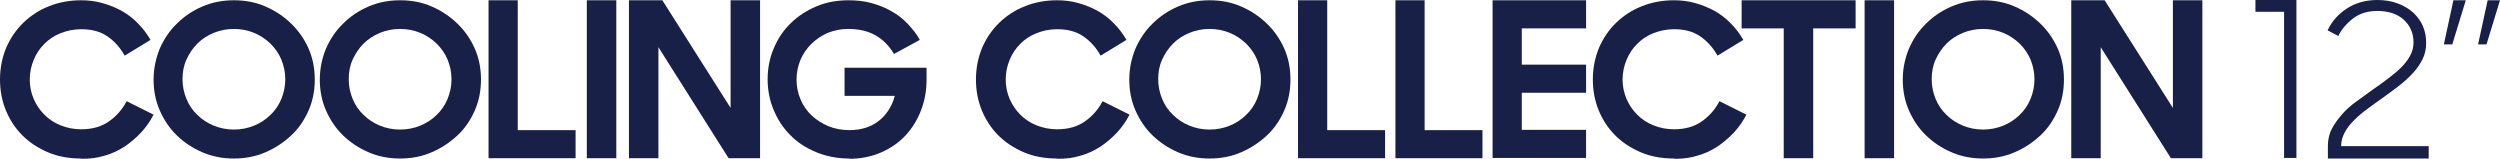
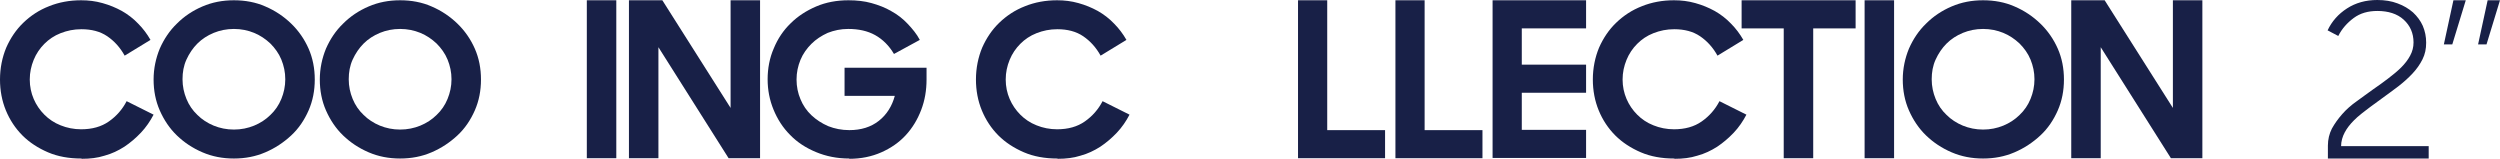
<svg xmlns="http://www.w3.org/2000/svg" viewBox="0 0 173.183 11" height="11" width="173.183" version="1.1" fill="none">
  <g>
    <g>
      <g>
        <path style="mix-blend-mode:passthrough" fill-opacity="1" fill="#182047" d="M5.621,10.981C4.785,10.981,4.007,10.844,3.326,10.552C2.645,10.26,2.042,9.871,1.556,9.384C1.07,8.897,0.681,8.313,0.408,7.651C0.136,6.989,0,6.269,0,5.509C0,4.711,0.156,3.971,0.428,3.309C0.72,2.647,1.109,2.063,1.614,1.577C2.12,1.09,2.704,0.7,3.404,0.428C4.085,0.155,4.824,0.019,5.621,0.019C6.127,0.019,6.613,0.077,7.099,0.214C7.585,0.35,8.013,0.525,8.441,0.759C8.85,0.992,9.239,1.285,9.569,1.635C9.9,1.966,10.192,2.355,10.425,2.764L8.636,3.855C8.325,3.29,7.916,2.842,7.43,2.511C6.944,2.18,6.341,2.024,5.641,2.024C5.115,2.024,4.649,2.122,4.201,2.297C3.754,2.472,3.384,2.725,3.073,3.037C2.762,3.348,2.509,3.718,2.334,4.147C2.159,4.575,2.062,5.023,2.062,5.509C2.062,5.996,2.159,6.444,2.334,6.853C2.509,7.262,2.762,7.632,3.073,7.943C3.384,8.255,3.754,8.508,4.201,8.683C4.629,8.858,5.115,8.956,5.621,8.956C6.38,8.956,7.021,8.78,7.547,8.41C8.072,8.041,8.48,7.573,8.772,7.009L10.639,7.943C10.406,8.391,10.114,8.819,9.764,9.189C9.414,9.559,9.025,9.89,8.616,10.163C8.188,10.435,7.741,10.65,7.235,10.786C6.749,10.942,6.224,11,5.679,11L5.621,10.981Z" />
      </g>
      <g>
        <path style="mix-blend-mode:passthrough" fill-opacity="1" fill="#182047" d="M16.203,10.981C15.425,10.981,14.705,10.844,14.025,10.552C13.344,10.26,12.76,9.871,12.255,9.384C11.749,8.897,11.36,8.313,11.068,7.651C10.777,6.989,10.64,6.269,10.64,5.509C10.64,4.75,10.796,4.03,11.068,3.368C11.36,2.706,11.749,2.122,12.255,1.635C12.76,1.129,13.344,0.739,14.025,0.447C14.705,0.155,15.425,0.019,16.203,0.019C16.981,0.019,17.72,0.155,18.381,0.447C19.062,0.739,19.646,1.129,20.171,1.635C20.677,2.122,21.085,2.706,21.377,3.368C21.668,4.03,21.805,4.75,21.805,5.509C21.805,6.269,21.668,6.989,21.377,7.651C21.085,8.313,20.696,8.897,20.171,9.384C19.646,9.871,19.062,10.26,18.381,10.552C17.701,10.844,16.981,10.981,16.203,10.981ZM16.203,8.975C16.709,8.975,17.176,8.878,17.603,8.703C18.031,8.527,18.42,8.274,18.732,7.963C19.062,7.651,19.315,7.281,19.49,6.853C19.665,6.425,19.762,5.977,19.762,5.49C19.762,5.003,19.665,4.555,19.49,4.127C19.315,3.699,19.043,3.329,18.732,3.017C18.401,2.706,18.031,2.453,17.603,2.277C17.176,2.102,16.709,2.005,16.203,2.005C15.697,2.005,15.231,2.102,14.803,2.277C14.375,2.453,13.986,2.706,13.675,3.017C13.363,3.329,13.111,3.699,12.916,4.127C12.721,4.555,12.644,5.003,12.644,5.49C12.644,5.977,12.741,6.425,12.916,6.853C13.091,7.281,13.344,7.651,13.675,7.963C13.986,8.274,14.375,8.527,14.803,8.703C15.231,8.878,15.697,8.975,16.203,8.975Z" />
      </g>
      <g>
        <path style="mix-blend-mode:passthrough" fill-opacity="1" fill="#182047" d="M27.717,10.981C26.939,10.981,26.22,10.844,25.539,10.552C24.858,10.26,24.275,9.871,23.769,9.384C23.263,8.897,22.874,8.313,22.582,7.651C22.291,6.989,22.155,6.269,22.155,5.509C22.155,4.75,22.31,4.03,22.582,3.368C22.874,2.706,23.263,2.122,23.769,1.635C24.275,1.129,24.858,0.739,25.539,0.447C26.22,0.155,26.939,0.019,27.717,0.019C28.495,0.019,29.234,0.155,29.896,0.447C30.576,0.739,31.16,1.129,31.685,1.635C32.191,2.122,32.599,2.706,32.891,3.368C33.183,4.03,33.319,4.75,33.319,5.509C33.319,6.269,33.183,6.989,32.891,7.651C32.599,8.313,32.21,8.897,31.685,9.384C31.16,9.871,30.576,10.26,29.896,10.552C29.215,10.844,28.495,10.981,27.717,10.981ZM27.717,8.975C28.223,8.975,28.69,8.878,29.118,8.703C29.546,8.527,29.935,8.274,30.246,7.963C30.576,7.651,30.829,7.281,31.004,6.853C31.179,6.425,31.277,5.977,31.277,5.49C31.277,5.003,31.179,4.555,31.004,4.127C30.829,3.699,30.557,3.329,30.246,3.017C29.915,2.706,29.546,2.453,29.118,2.277C28.69,2.102,28.223,2.005,27.717,2.005C27.212,2.005,26.745,2.102,26.317,2.277C25.889,2.453,25.5,2.706,25.189,3.017C24.878,3.329,24.625,3.699,24.43,4.127C24.236,4.555,24.158,5.003,24.158,5.49C24.158,5.977,24.255,6.425,24.43,6.853C24.605,7.281,24.858,7.651,25.189,7.963C25.5,8.274,25.889,8.527,26.317,8.703C26.745,8.878,27.212,8.975,27.717,8.975Z" />
      </g>
      <g>
-         <path style="mix-blend-mode:passthrough" fill-opacity="1" fill="#182047" d="M33.824,0.019L35.866,0.019L35.866,9.014L39.873,9.014L39.873,10.961L33.843,10.961L33.843,0.019L33.824,0.019Z" />
-       </g>
+         </g>
      <g>
        <path style="mix-blend-mode:passthrough" fill-opacity="1" fill="#182047" d="M40.651,0.019L42.693,0.019L42.693,10.961L40.651,10.961L40.651,0.019Z" />
      </g>
      <g>
        <path style="mix-blend-mode:passthrough" fill-opacity="1" fill="#182047" d="M43.569,0.019L45.883,0.019L50.61,7.476L50.61,0.019L52.652,0.019L52.652,10.961L50.474,10.961L45.611,3.27L45.611,10.961L43.569,10.961L43.569,0.019Z" />
      </g>
      <g>
        <path style="mix-blend-mode:passthrough" fill-opacity="1" fill="#182047" d="M58.836,10.981C57.98,10.981,57.221,10.825,56.521,10.533C55.821,10.241,55.218,9.851,54.732,9.345C54.226,8.839,53.857,8.255,53.584,7.593C53.312,6.931,53.176,6.23,53.176,5.49C53.176,4.75,53.312,4.01,53.604,3.348C53.876,2.686,54.265,2.102,54.771,1.615C55.257,1.129,55.86,0.739,56.541,0.447C57.221,0.155,57.98,0.019,58.777,0.019C59.341,0.019,59.886,0.077,60.372,0.214C60.859,0.35,61.325,0.525,61.753,0.778C62.181,1.012,62.551,1.304,62.881,1.654C63.212,2.005,63.504,2.355,63.718,2.764L61.928,3.738C61.598,3.173,61.15,2.725,60.625,2.433C60.1,2.141,59.478,2.005,58.758,2.005C58.252,2.005,57.785,2.102,57.338,2.277C56.91,2.472,56.521,2.725,56.21,3.037C55.899,3.348,55.627,3.718,55.451,4.147C55.276,4.575,55.179,5.023,55.179,5.509C55.179,5.996,55.276,6.464,55.451,6.872C55.627,7.301,55.879,7.671,56.21,7.982C56.541,8.294,56.93,8.547,57.377,8.741C57.824,8.917,58.311,9.014,58.836,9.014C59.653,9.014,60.333,8.8,60.878,8.372C61.423,7.943,61.792,7.359,61.987,6.639L58.505,6.639L58.505,4.692L64.185,4.692L64.185,5.509C64.185,6.249,64.068,6.95,63.815,7.612C63.562,8.274,63.212,8.858,62.745,9.365C62.278,9.871,61.714,10.26,61.053,10.552C60.392,10.844,59.653,11,58.836,11L58.836,10.981Z" />
      </g>
      <g>
        <path style="mix-blend-mode:passthrough" fill-opacity="1" fill="#182047" d="M73.228,10.981C72.392,10.981,71.614,10.844,70.933,10.552C70.252,10.26,69.649,9.871,69.163,9.384C68.677,8.897,68.288,8.313,68.016,7.651C67.743,6.989,67.607,6.269,67.607,5.509C67.607,4.711,67.763,3.971,68.035,3.309C68.327,2.647,68.716,2.063,69.221,1.577C69.727,1.09,70.311,0.7,71.011,0.428C71.692,0.155,72.431,0.019,73.228,0.019C73.734,0.019,74.22,0.077,74.706,0.214C75.193,0.35,75.62,0.525,76.048,0.759C76.457,0.992,76.846,1.285,77.176,1.635C77.507,1.966,77.799,2.355,78.032,2.764L76.243,3.855C75.932,3.29,75.523,2.842,75.037,2.511C74.551,2.18,73.948,2.024,73.248,2.024C72.722,2.024,72.256,2.122,71.808,2.297C71.361,2.472,70.991,2.725,70.68,3.037C70.369,3.348,70.116,3.718,69.941,4.147C69.766,4.575,69.669,5.023,69.669,5.509C69.669,5.996,69.766,6.444,69.941,6.853C70.116,7.262,70.369,7.632,70.68,7.943C70.991,8.255,71.361,8.508,71.808,8.683C72.236,8.858,72.722,8.956,73.228,8.956C73.987,8.956,74.629,8.78,75.154,8.41C75.679,8.041,76.087,7.573,76.379,7.009L78.246,7.943C78.013,8.391,77.721,8.819,77.371,9.189C77.021,9.559,76.632,9.89,76.223,10.163C75.796,10.435,75.348,10.65,74.842,10.786C74.356,10.942,73.831,11,73.286,11L73.228,10.981Z" />
      </g>
      <g>
-         <path style="mix-blend-mode:passthrough" fill-opacity="1" fill="#182047" d="M83.792,10.981C83.014,10.981,82.294,10.844,81.614,10.552C80.933,10.26,80.349,9.871,79.844,9.384C79.338,8.897,78.949,8.313,78.657,7.651C78.365,6.989,78.229,6.269,78.229,5.509C78.229,4.75,78.385,4.03,78.657,3.368C78.949,2.706,79.338,2.122,79.844,1.635C80.349,1.129,80.933,0.739,81.614,0.447C82.294,0.155,83.014,0.019,83.792,0.019C84.57,0.019,85.309,0.155,85.97,0.447C86.651,0.739,87.235,1.129,87.76,1.635C88.265,2.122,88.674,2.706,88.966,3.368C89.257,4.03,89.394,4.75,89.394,5.509C89.394,6.269,89.257,6.989,88.966,7.651C88.674,8.313,88.285,8.897,87.76,9.384C87.235,9.871,86.651,10.26,85.97,10.552C85.29,10.844,84.57,10.981,83.792,10.981ZM83.792,8.975C84.298,8.975,84.765,8.878,85.192,8.703C85.62,8.527,86.009,8.274,86.321,7.963C86.651,7.651,86.904,7.281,87.079,6.853C87.254,6.425,87.351,5.977,87.351,5.49C87.351,5.003,87.254,4.555,87.079,4.127C86.904,3.699,86.632,3.329,86.321,3.017C85.99,2.706,85.62,2.453,85.192,2.277C84.765,2.102,84.298,2.005,83.792,2.005C83.286,2.005,82.82,2.102,82.392,2.277C81.964,2.453,81.575,2.706,81.264,3.017C80.952,3.329,80.699,3.699,80.505,4.127C80.31,4.555,80.233,5.003,80.233,5.49C80.233,5.977,80.33,6.425,80.505,6.853C80.68,7.281,80.933,7.651,81.264,7.963C81.575,8.274,81.964,8.527,82.392,8.703C82.82,8.878,83.286,8.975,83.792,8.975Z" />
-       </g>
+         </g>
      <g>
        <path style="mix-blend-mode:passthrough" fill-opacity="1" fill="#182047" d="M89.899,0.019L91.941,0.019L91.941,9.014L95.948,9.014L95.948,10.961L89.918,10.961L89.918,0.019L89.899,0.019Z" />
      </g>
      <g>
        <path style="mix-blend-mode:passthrough" fill-opacity="1" fill="#182047" d="M96.646,0.019L98.688,0.019L98.688,9.014L102.695,9.014L102.695,10.961L96.666,10.961L96.666,0.019L96.646,0.019Z" />
      </g>
      <g>
        <path style="mix-blend-mode:passthrough" fill-opacity="1" fill="#182047" d="M103.396,0.019L109.873,0.019L109.873,1.966L105.419,1.966L105.419,4.478L109.873,4.478L109.873,6.425L105.419,6.425L105.419,8.995L109.873,8.995L109.873,10.942L103.396,10.942L103.396,0L103.396,0.019Z" />
      </g>
      <g>
        <path style="mix-blend-mode:passthrough" fill-opacity="1" fill="#182047" d="M115.962,10.981C115.125,10.981,114.347,10.844,113.667,10.552C112.986,10.26,112.383,9.871,111.897,9.384C111.41,8.897,111.021,8.313,110.749,7.651C110.477,6.989,110.341,6.269,110.341,5.509C110.341,4.711,110.496,3.971,110.768,3.309C111.06,2.647,111.449,2.063,111.955,1.577C112.461,1.09,113.044,0.7,113.744,0.428C114.425,0.155,115.164,0.019,115.962,0.019C116.467,0.019,116.954,0.077,117.44,0.214C117.926,0.35,118.354,0.525,118.782,0.759C119.19,0.992,119.579,1.285,119.91,1.635C120.241,1.966,120.532,2.355,120.766,2.764L118.976,3.855C118.665,3.29,118.257,2.842,117.77,2.511C117.284,2.18,116.681,2.024,115.981,2.024C115.456,2.024,114.989,2.122,114.542,2.297C114.094,2.472,113.725,2.725,113.414,3.037C113.102,3.348,112.85,3.718,112.675,4.147C112.5,4.575,112.402,5.023,112.402,5.509C112.402,5.996,112.5,6.444,112.675,6.853C112.85,7.262,113.102,7.632,113.414,7.943C113.725,8.255,114.094,8.508,114.542,8.683C114.97,8.858,115.456,8.956,115.962,8.956C116.72,8.956,117.362,8.78,117.887,8.41C118.412,8.041,118.821,7.573,119.113,7.009L120.98,7.943C120.746,8.391,120.455,8.819,120.105,9.189C119.754,9.559,119.365,9.89,118.957,10.163C118.529,10.435,118.082,10.65,117.576,10.786C117.09,10.942,116.565,11,116.02,11L115.962,10.981Z" />
      </g>
      <g>
        <path style="mix-blend-mode:passthrough" fill-opacity="1" fill="#182047" d="M123.565,1.966L120.647,1.966L120.647,0.019L128.544,0.019L128.544,1.966L125.607,1.966L125.607,10.961L123.564,10.961L123.565,1.966Z" />
      </g>
      <g>
        <path style="mix-blend-mode:passthrough" fill-opacity="1" fill="#182047" d="M129.167,0.019L131.209,0.019L131.209,10.961L129.167,10.961L129.167,0.019Z" />
      </g>
      <g>
        <path style="mix-blend-mode:passthrough" fill-opacity="1" fill="#182047" d="M137.374,10.981C136.596,10.981,135.877,10.844,135.196,10.552C134.515,10.26,133.932,9.871,133.426,9.384C132.92,8.897,132.531,8.313,132.239,7.651C131.948,6.989,131.811,6.269,131.811,5.509C131.811,4.75,131.967,4.03,132.239,3.368C132.531,2.706,132.92,2.122,133.426,1.635C133.932,1.129,134.515,0.739,135.196,0.447C135.877,0.155,136.596,0.019,137.374,0.019C138.152,0.019,138.891,0.155,139.553,0.447C140.233,0.739,140.817,1.129,141.342,1.635C141.848,2.122,142.256,2.706,142.548,3.368C142.84,4.03,142.976,4.75,142.976,5.509C142.976,6.269,142.84,6.989,142.548,7.651C142.256,8.313,141.867,8.897,141.342,9.384C140.817,9.871,140.233,10.26,139.553,10.552C138.872,10.844,138.152,10.981,137.374,10.981ZM137.374,8.975C137.88,8.975,138.347,8.878,138.775,8.703C139.202,8.527,139.591,8.274,139.903,7.963C140.233,7.651,140.486,7.281,140.661,6.853C140.836,6.425,140.934,5.977,140.934,5.49C140.934,5.003,140.836,4.555,140.661,4.127C140.486,3.699,140.214,3.329,139.903,3.017C139.572,2.706,139.202,2.453,138.775,2.277C138.347,2.102,137.88,2.005,137.374,2.005C136.868,2.005,136.402,2.102,135.974,2.277C135.546,2.453,135.157,2.706,134.846,3.017C134.534,3.329,134.282,3.699,134.087,4.127C133.893,4.555,133.815,5.003,133.815,5.49C133.815,5.977,133.912,6.425,134.087,6.853C134.262,7.281,134.515,7.651,134.846,7.963C135.157,8.274,135.546,8.527,135.974,8.703C136.402,8.878,136.868,8.975,137.374,8.975Z" />
      </g>
      <g>
        <path style="mix-blend-mode:passthrough" fill-opacity="1" fill="#182047" d="M143.482,0.019L145.796,0.019L150.523,7.476L150.523,0.019L152.565,0.019L152.565,10.961L150.387,10.961L145.524,3.27L145.524,10.961L143.482,10.961L143.482,0.019Z" />
      </g>
    </g>
    <g>
      <g>
-         <path style="mix-blend-mode:passthrough" fill-opacity="1" fill="#182047" d="M158.225,10.962L158.225,0.818L156.241,0.818L156.241,0L159.081,0L159.081,10.942L158.206,10.942L158.225,10.962Z" />
-       </g>
+         </g>
      <g>
-         <path style="mix-blend-mode:passthrough" fill-opacity="1" fill="#182047" d="M161.261,10.085C161.261,9.657,161.358,9.268,161.533,8.917C161.727,8.567,161.961,8.236,162.253,7.905C162.544,7.574,162.875,7.282,163.264,7.009C163.653,6.737,164.023,6.445,164.392,6.191C164.762,5.938,165.112,5.685,165.442,5.432C165.773,5.179,166.084,4.926,166.337,4.673C166.59,4.42,166.804,4.147,166.959,3.855C167.115,3.563,167.193,3.271,167.193,2.94C167.193,2.297,166.959,1.772,166.512,1.363C166.065,0.954,165.442,0.759,164.684,0.759C164.042,0.759,163.497,0.915,163.05,1.246C162.603,1.577,162.233,1.986,161.98,2.492L161.241,2.103C161.533,1.48,161.98,0.973,162.583,0.584C163.186,0.195,163.886,0,164.684,0C165.209,0,165.676,0.078,166.084,0.234C166.512,0.389,166.862,0.604,167.154,0.857C167.446,1.129,167.679,1.441,167.835,1.791C167.99,2.161,168.068,2.531,168.068,2.959C168.068,3.388,167.99,3.758,167.815,4.108C167.64,4.459,167.407,4.79,167.115,5.101C166.823,5.413,166.493,5.705,166.143,5.977C165.792,6.25,165.403,6.522,165.034,6.795C164.684,7.048,164.314,7.301,163.984,7.554C163.634,7.807,163.342,8.061,163.069,8.333C162.797,8.606,162.583,8.878,162.428,9.17C162.272,9.462,162.175,9.793,162.175,10.124L168.243,10.124L168.243,10.981L161.261,10.981L161.261,10.105L161.261,10.085Z" />
+         <path style="mix-blend-mode:passthrough" fill-opacity="1" fill="#182047" d="M161.261,10.085C161.261,9.657,161.358,9.268,161.533,8.917C161.727,8.567,161.961,8.236,162.253,7.905C162.544,7.574,162.875,7.282,163.264,7.009C163.653,6.737,164.023,6.445,164.392,6.191C164.762,5.938,165.112,5.685,165.442,5.432C165.773,5.179,166.084,4.926,166.337,4.673C166.59,4.42,166.804,4.147,166.959,3.855C167.115,3.563,167.193,3.271,167.193,2.94C167.193,2.297,166.959,1.772,166.512,1.363C166.065,0.954,165.442,0.759,164.684,0.759C164.042,0.759,163.497,0.915,163.05,1.246C162.603,1.577,162.233,1.986,161.98,2.492L161.241,2.103C161.533,1.48,161.98,0.973,162.583,0.584C163.186,0.195,163.886,0,164.684,0C165.209,0,165.676,0.078,166.084,0.234C166.512,0.389,166.862,0.604,167.154,0.857C167.446,1.129,167.679,1.441,167.835,1.791C167.99,2.161,168.068,2.531,168.068,2.959C168.068,3.388,167.99,3.758,167.815,4.108C167.64,4.459,167.407,4.79,167.115,5.101C166.823,5.413,166.493,5.705,166.143,5.977C165.792,6.25,165.403,6.522,165.034,6.795C163.634,7.807,163.342,8.061,163.069,8.333C162.797,8.606,162.583,8.878,162.428,9.17C162.272,9.462,162.175,9.793,162.175,10.124L168.243,10.124L168.243,10.981L161.261,10.981L161.261,10.105L161.261,10.085Z" />
      </g>
      <g>
        <path style="mix-blend-mode:passthrough" fill-opacity="1" fill="#182047" d="M169.294,3.076L169.956,0.019L170.812,0.019L169.878,3.076L169.294,3.076Z" />
      </g>
      <g>
        <path style="mix-blend-mode:passthrough" fill-opacity="1" fill="#182047" d="M171.665,3.076L172.327,0.019L173.182,0.019L172.249,3.076L171.665,3.076Z" />
      </g>
    </g>
  </g>
</svg>